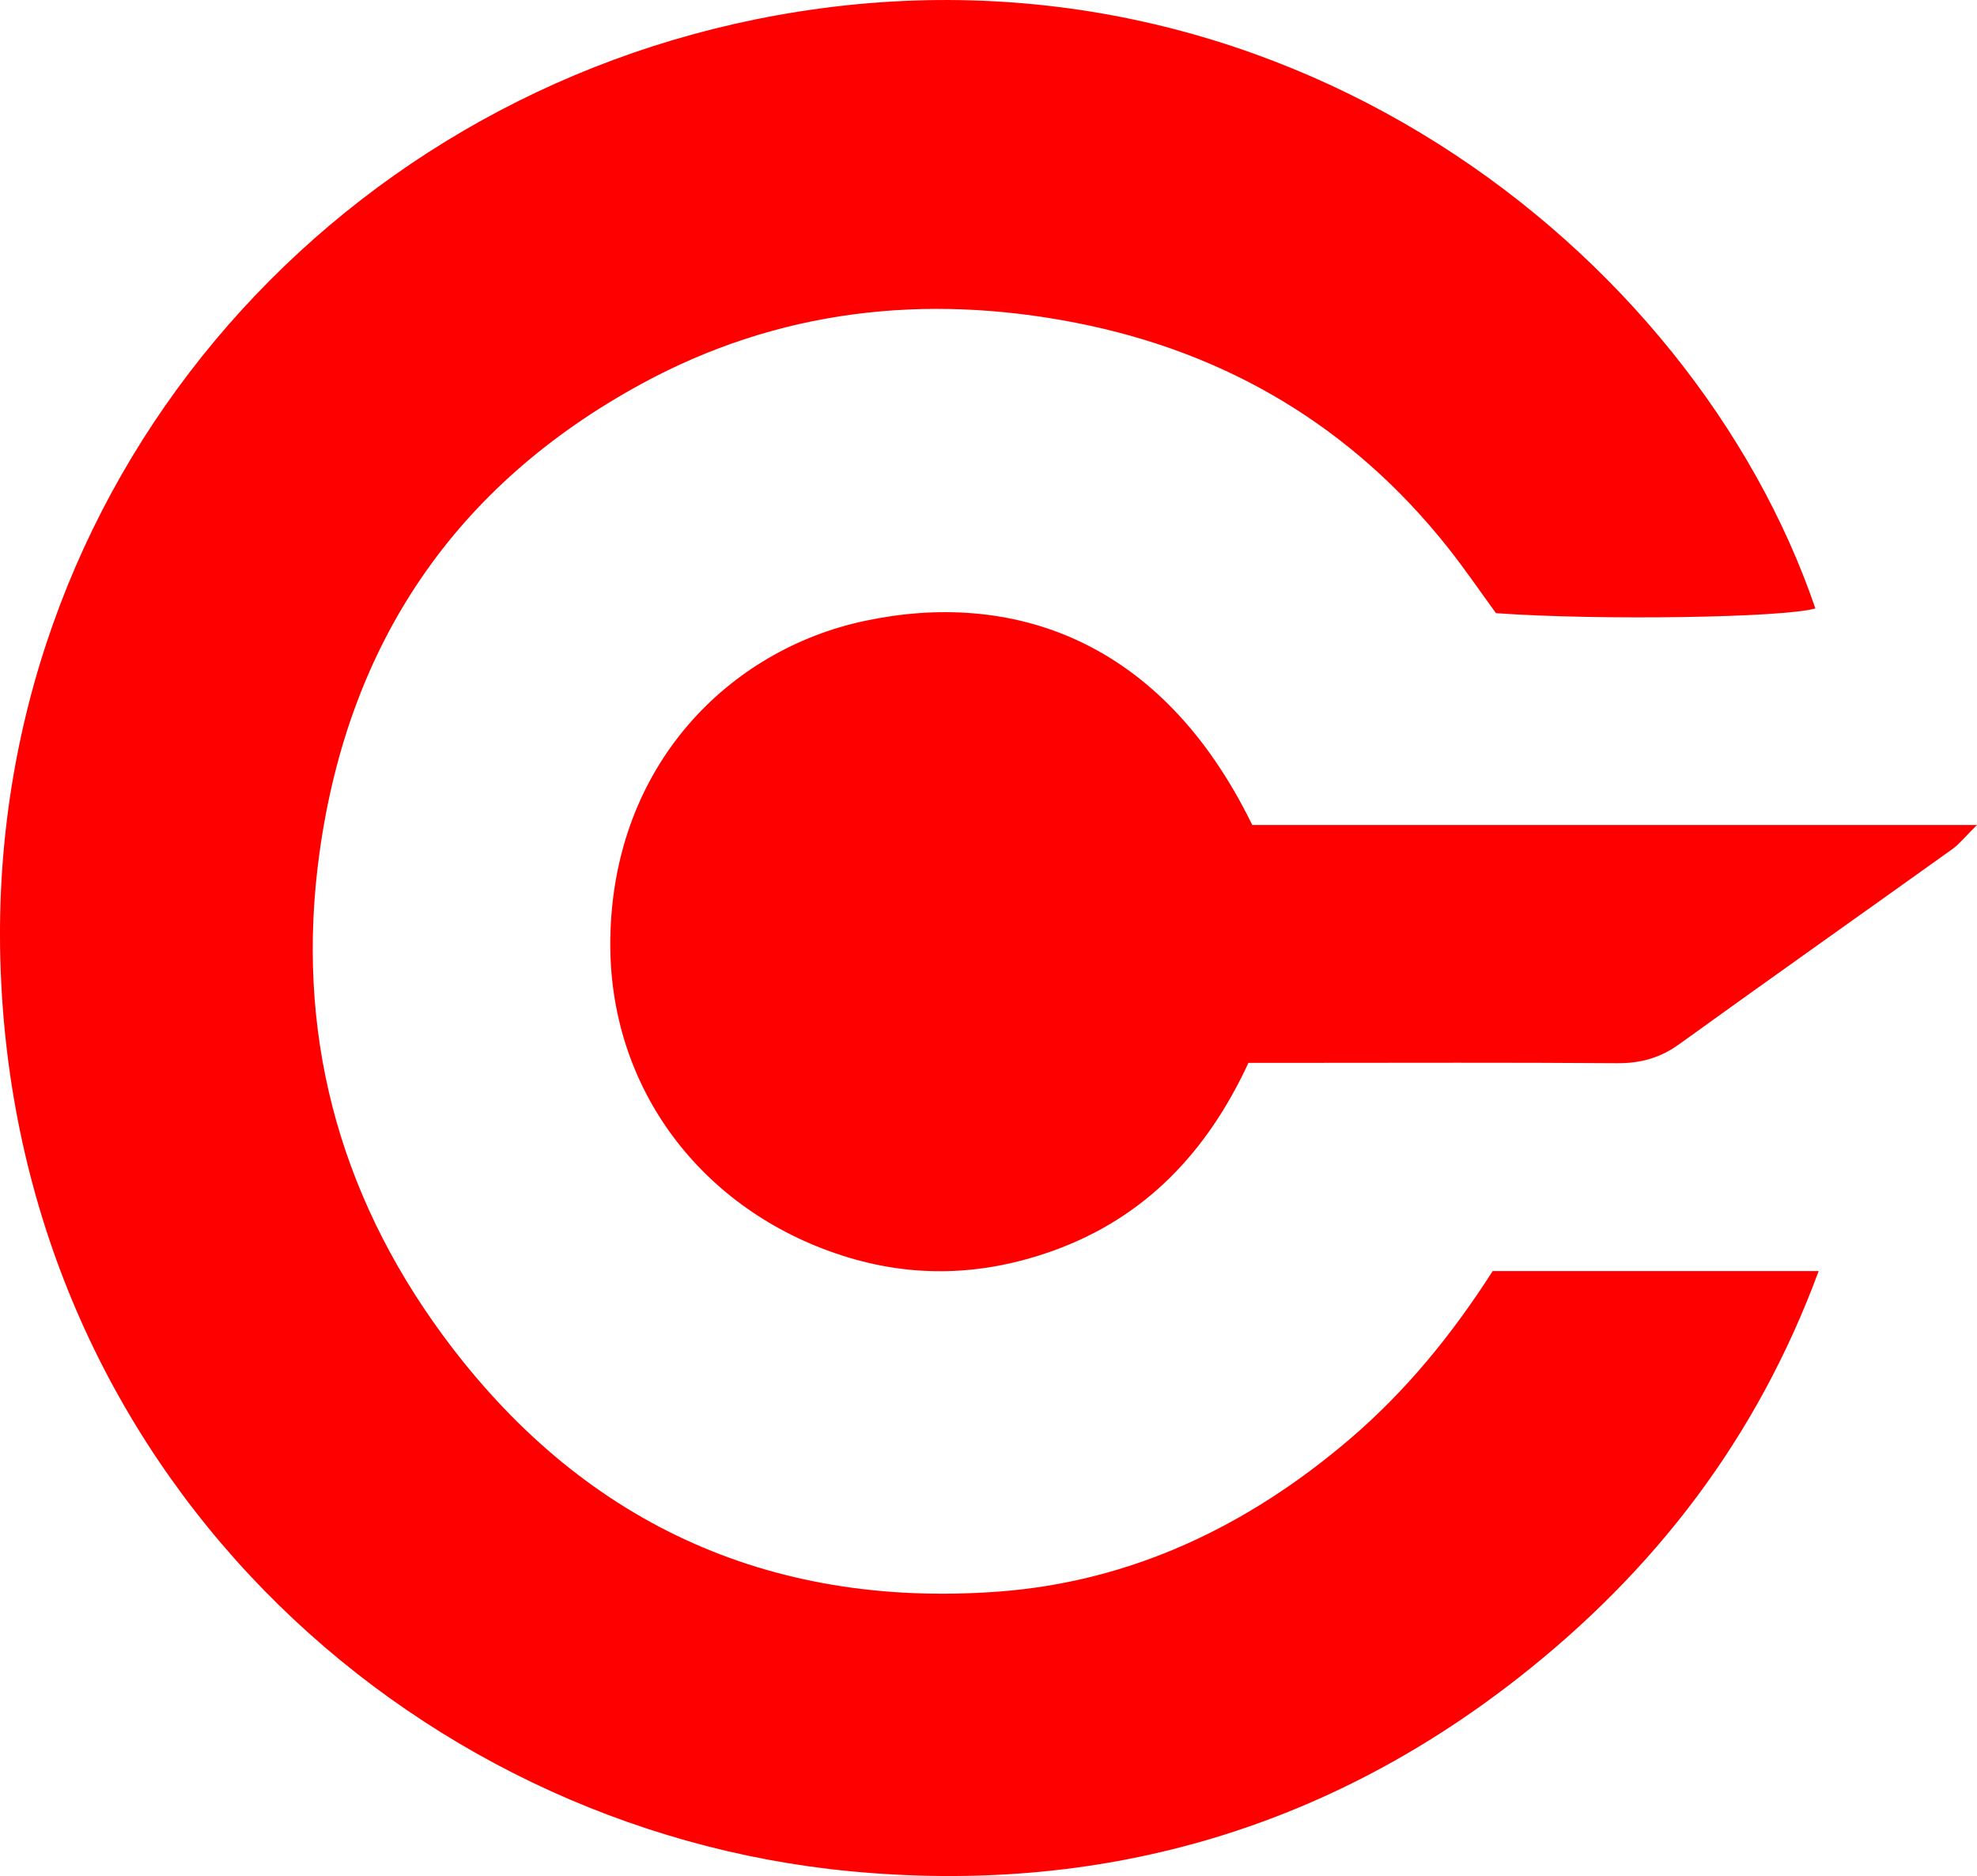
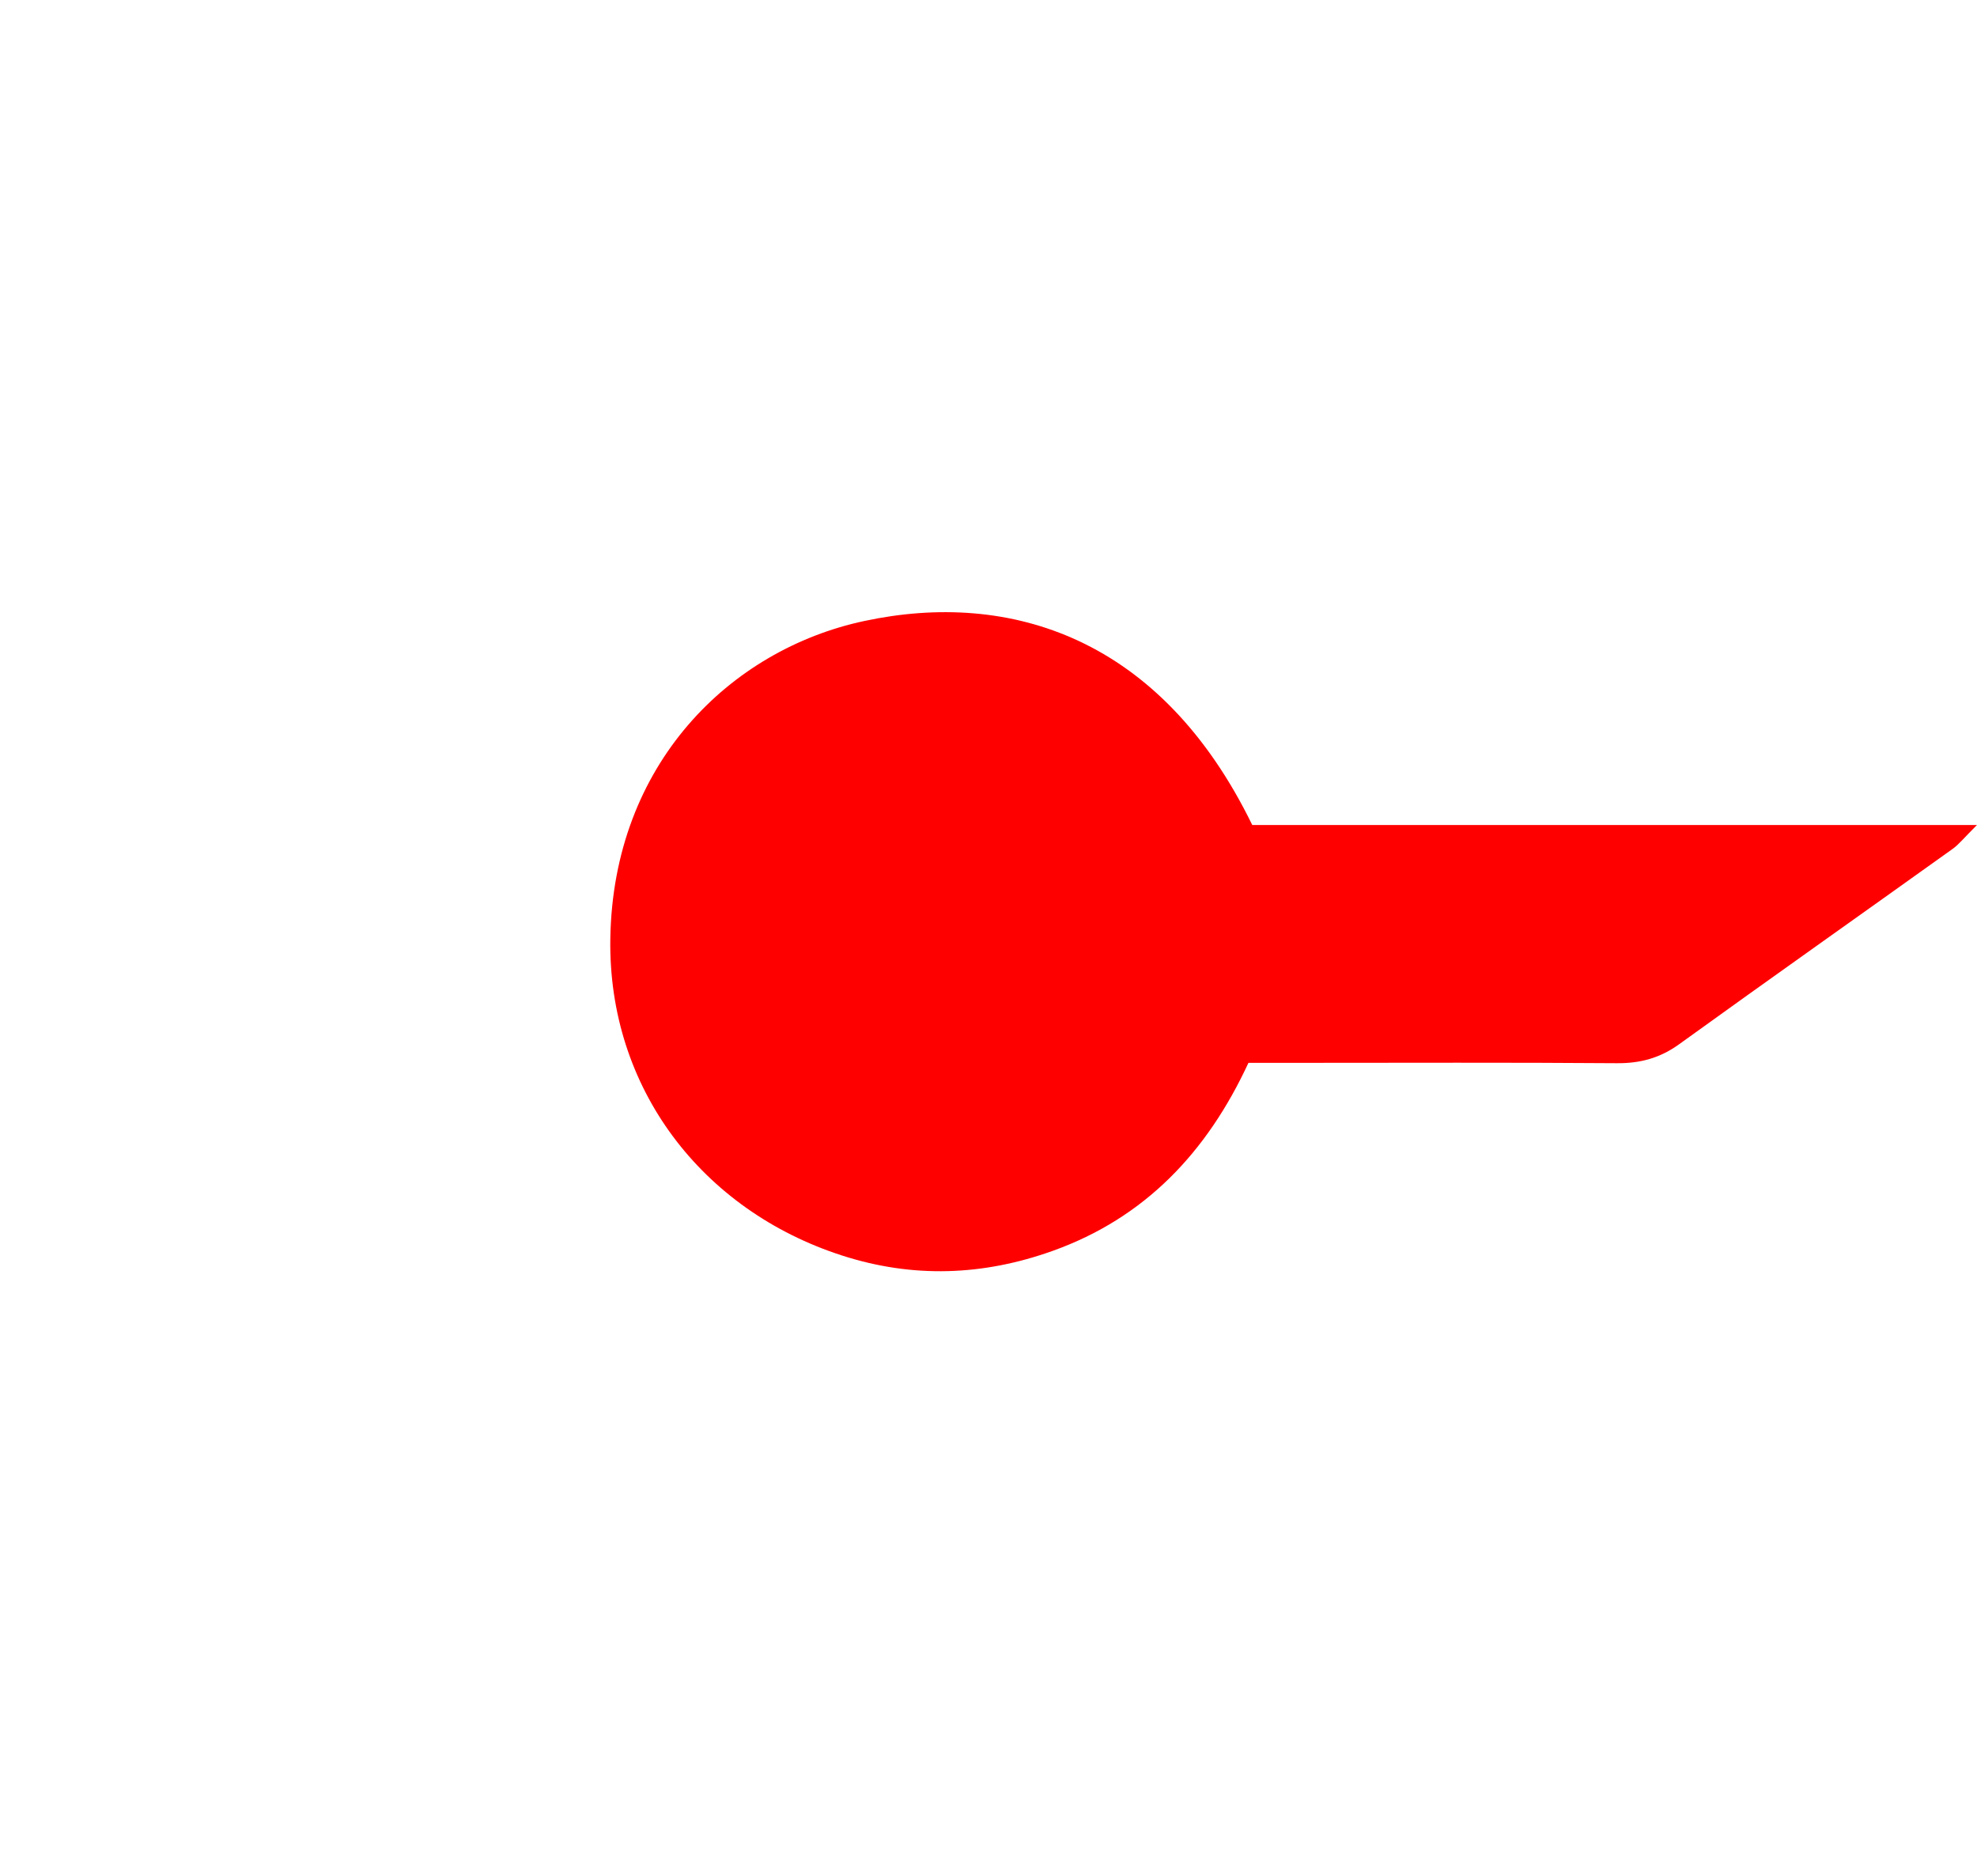
<svg xmlns="http://www.w3.org/2000/svg" id="Layer_2" data-name="Layer 2" viewBox="0 0 604.77 573.81">
  <defs>
    <style>
      .cls-1 {
        fill: red;
        stroke-width: 0px;
      }
    </style>
  </defs>
  <g id="Layer_1-2" data-name="Layer 1">
    <g>
-       <path class="cls-1" d="M456.62,388.78h99.71c-18.93,51.32-50.29,91.88-92.02,124.54-60.08,47.01-128.92,66.24-204.32,59.02C124.35,559.34,4.24,449.07.1,293.42-3.73,149.13,99.58,29.53,237.79,4.65c153.16-27.57,280.16,72.02,317.54,181.45-9.77,2.83-65.9,3.72-97.7,1.45-4.57-6.25-9.41-13.37-14.75-20.1-29.36-37-67.73-59.7-113.71-68.71-46.24-9.06-91.23-4.06-133.02,18.71-56.87,31-89.5,79.12-98.41,143.35-7.54,54.34,5.58,103.85,37.66,147.52,41.85,56.95,99.21,83.71,169.88,78.51,40.81-3,76.5-20.08,107.62-46.66,17.16-14.66,31.25-31.92,43.71-51.38Z" />
      <path class="cls-1" d="M383.07,252.34h221.69c-3.94,3.91-5.49,5.92-7.47,7.33-27.85,19.93-55.84,39.67-83.61,59.71-5.87,4.24-11.92,5.88-19.11,5.82-32.44-.25-64.88-.11-97.32-.11h-15.35c-12.66,27.34-31.65,47.41-59.88,57.51-21.29,7.62-42.73,8.42-64.43,1.42-42.82-13.8-71.64-51.19-70.89-96.99.87-53.32,36.61-88.3,77.65-97.08,44.66-9.56,90.76,5.03,118.71,62.37Z" />
    </g>
  </g>
</svg>